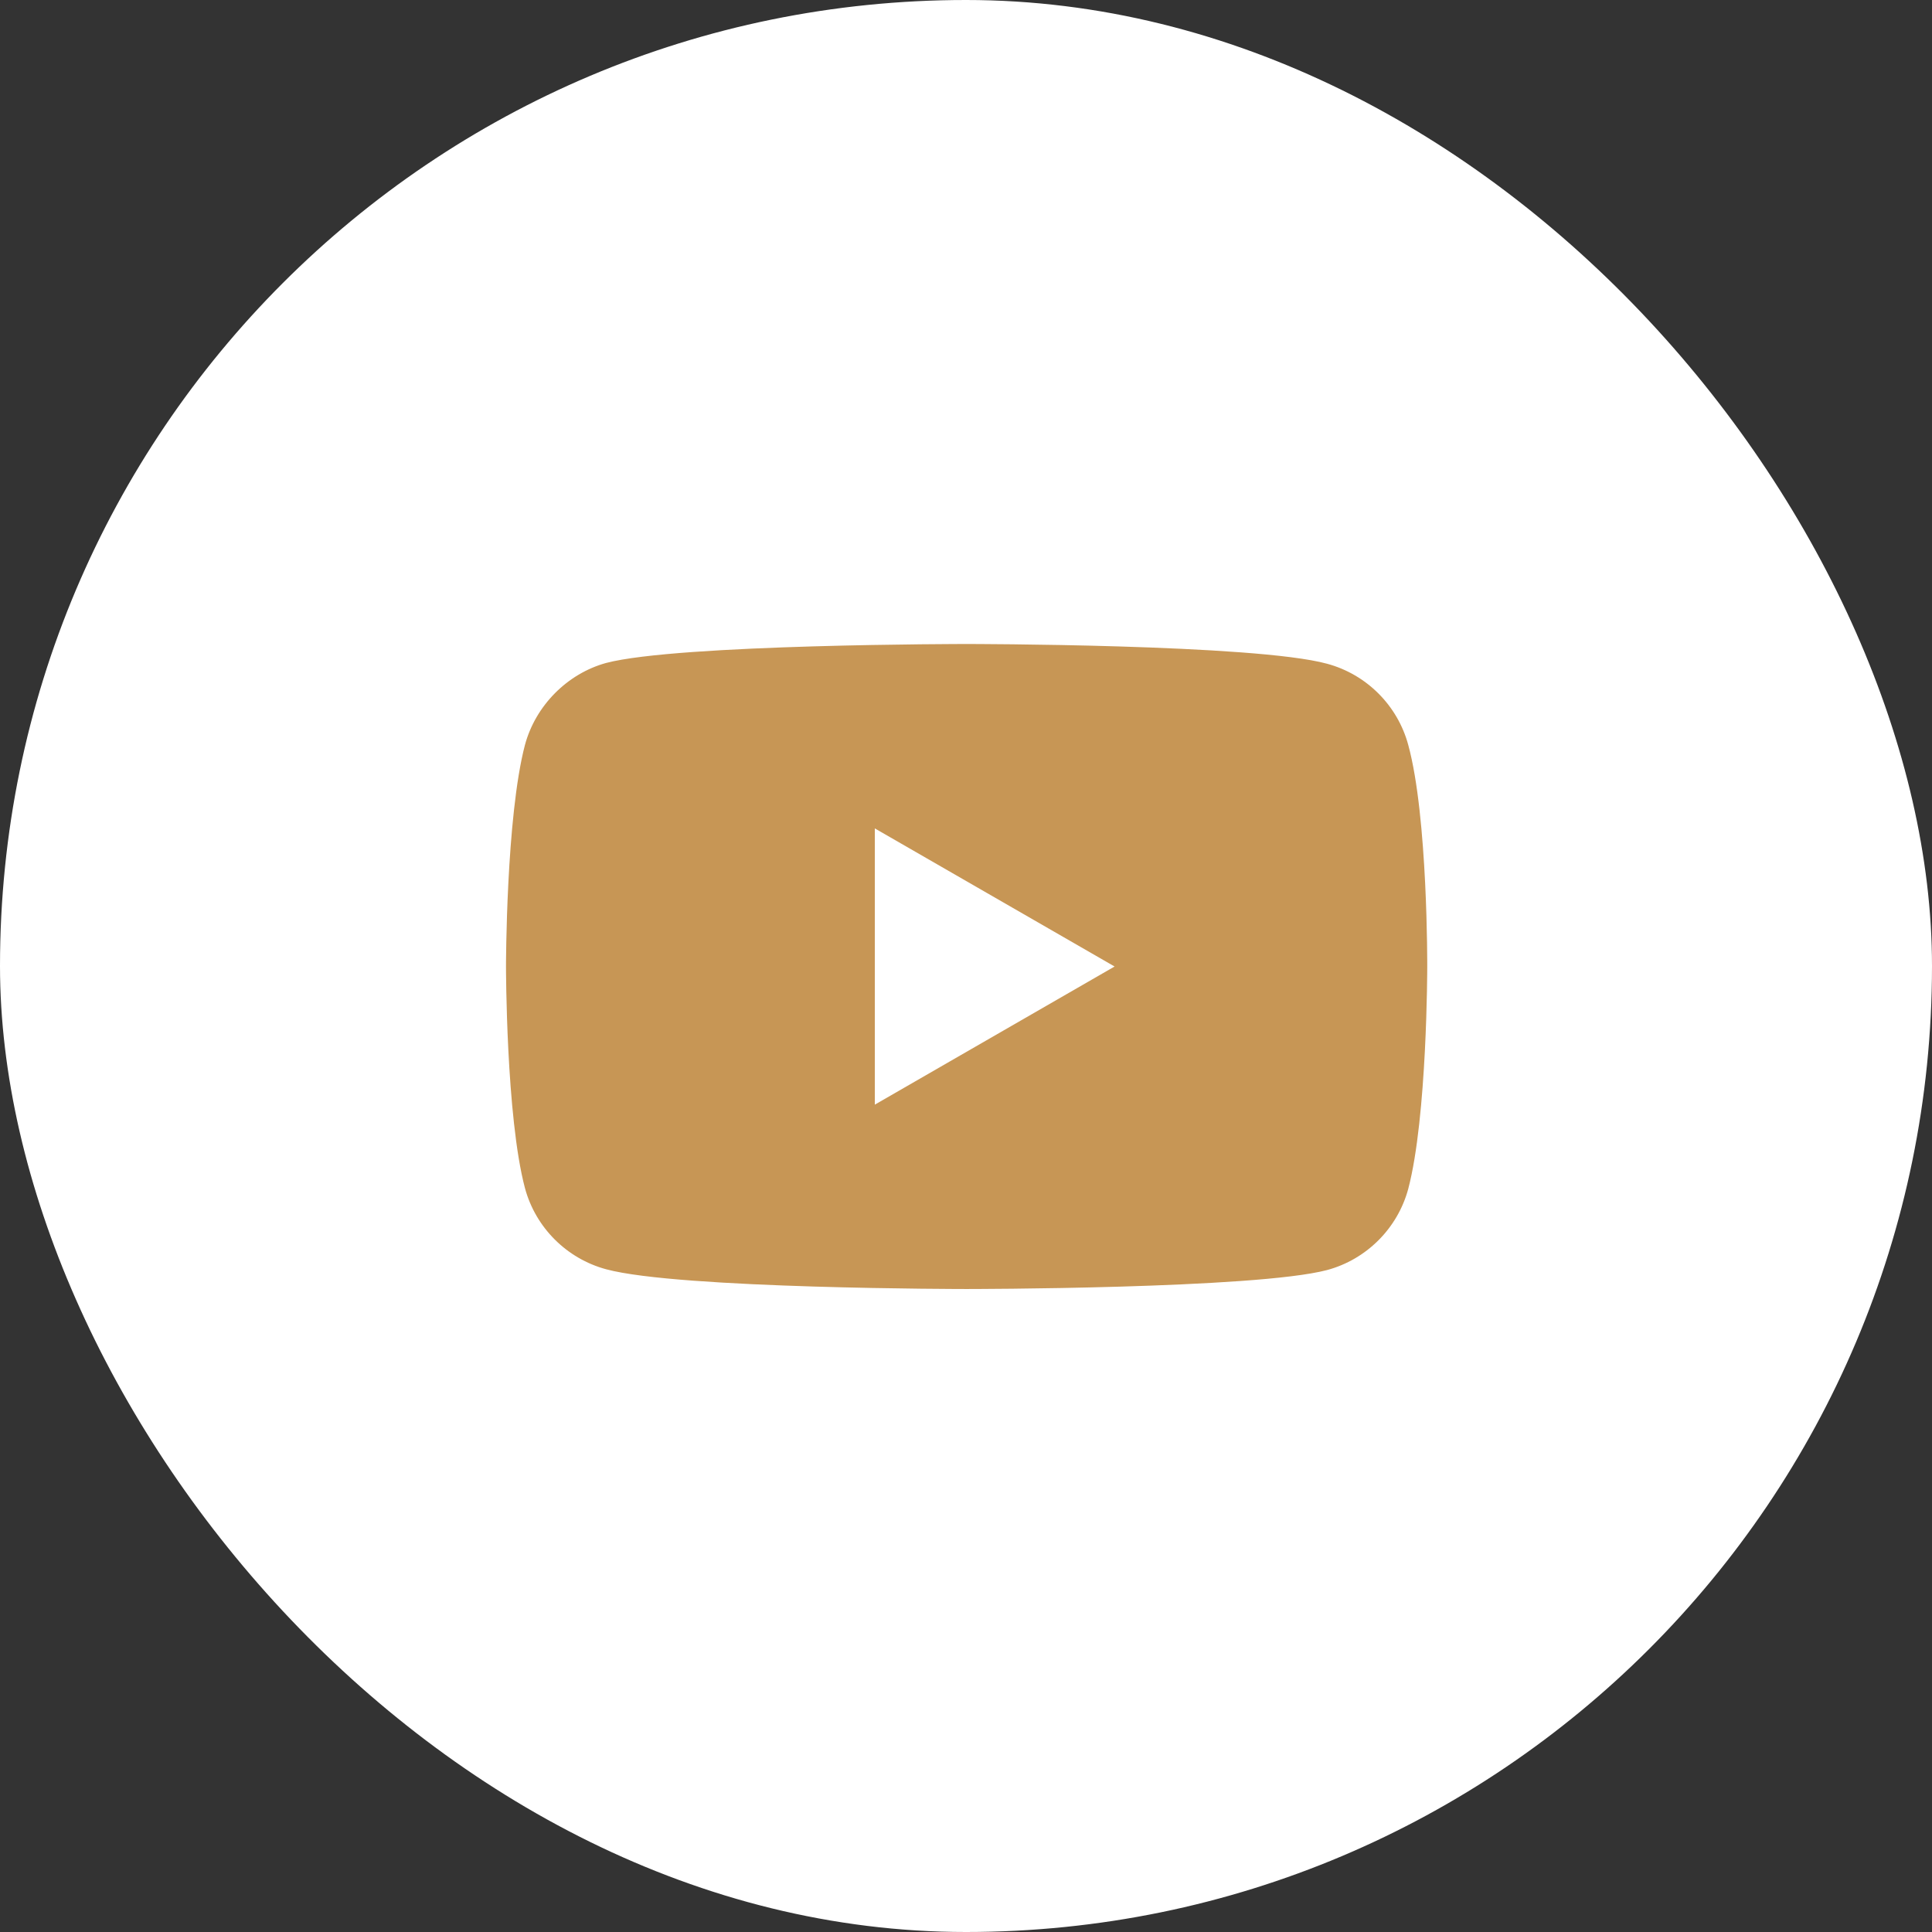
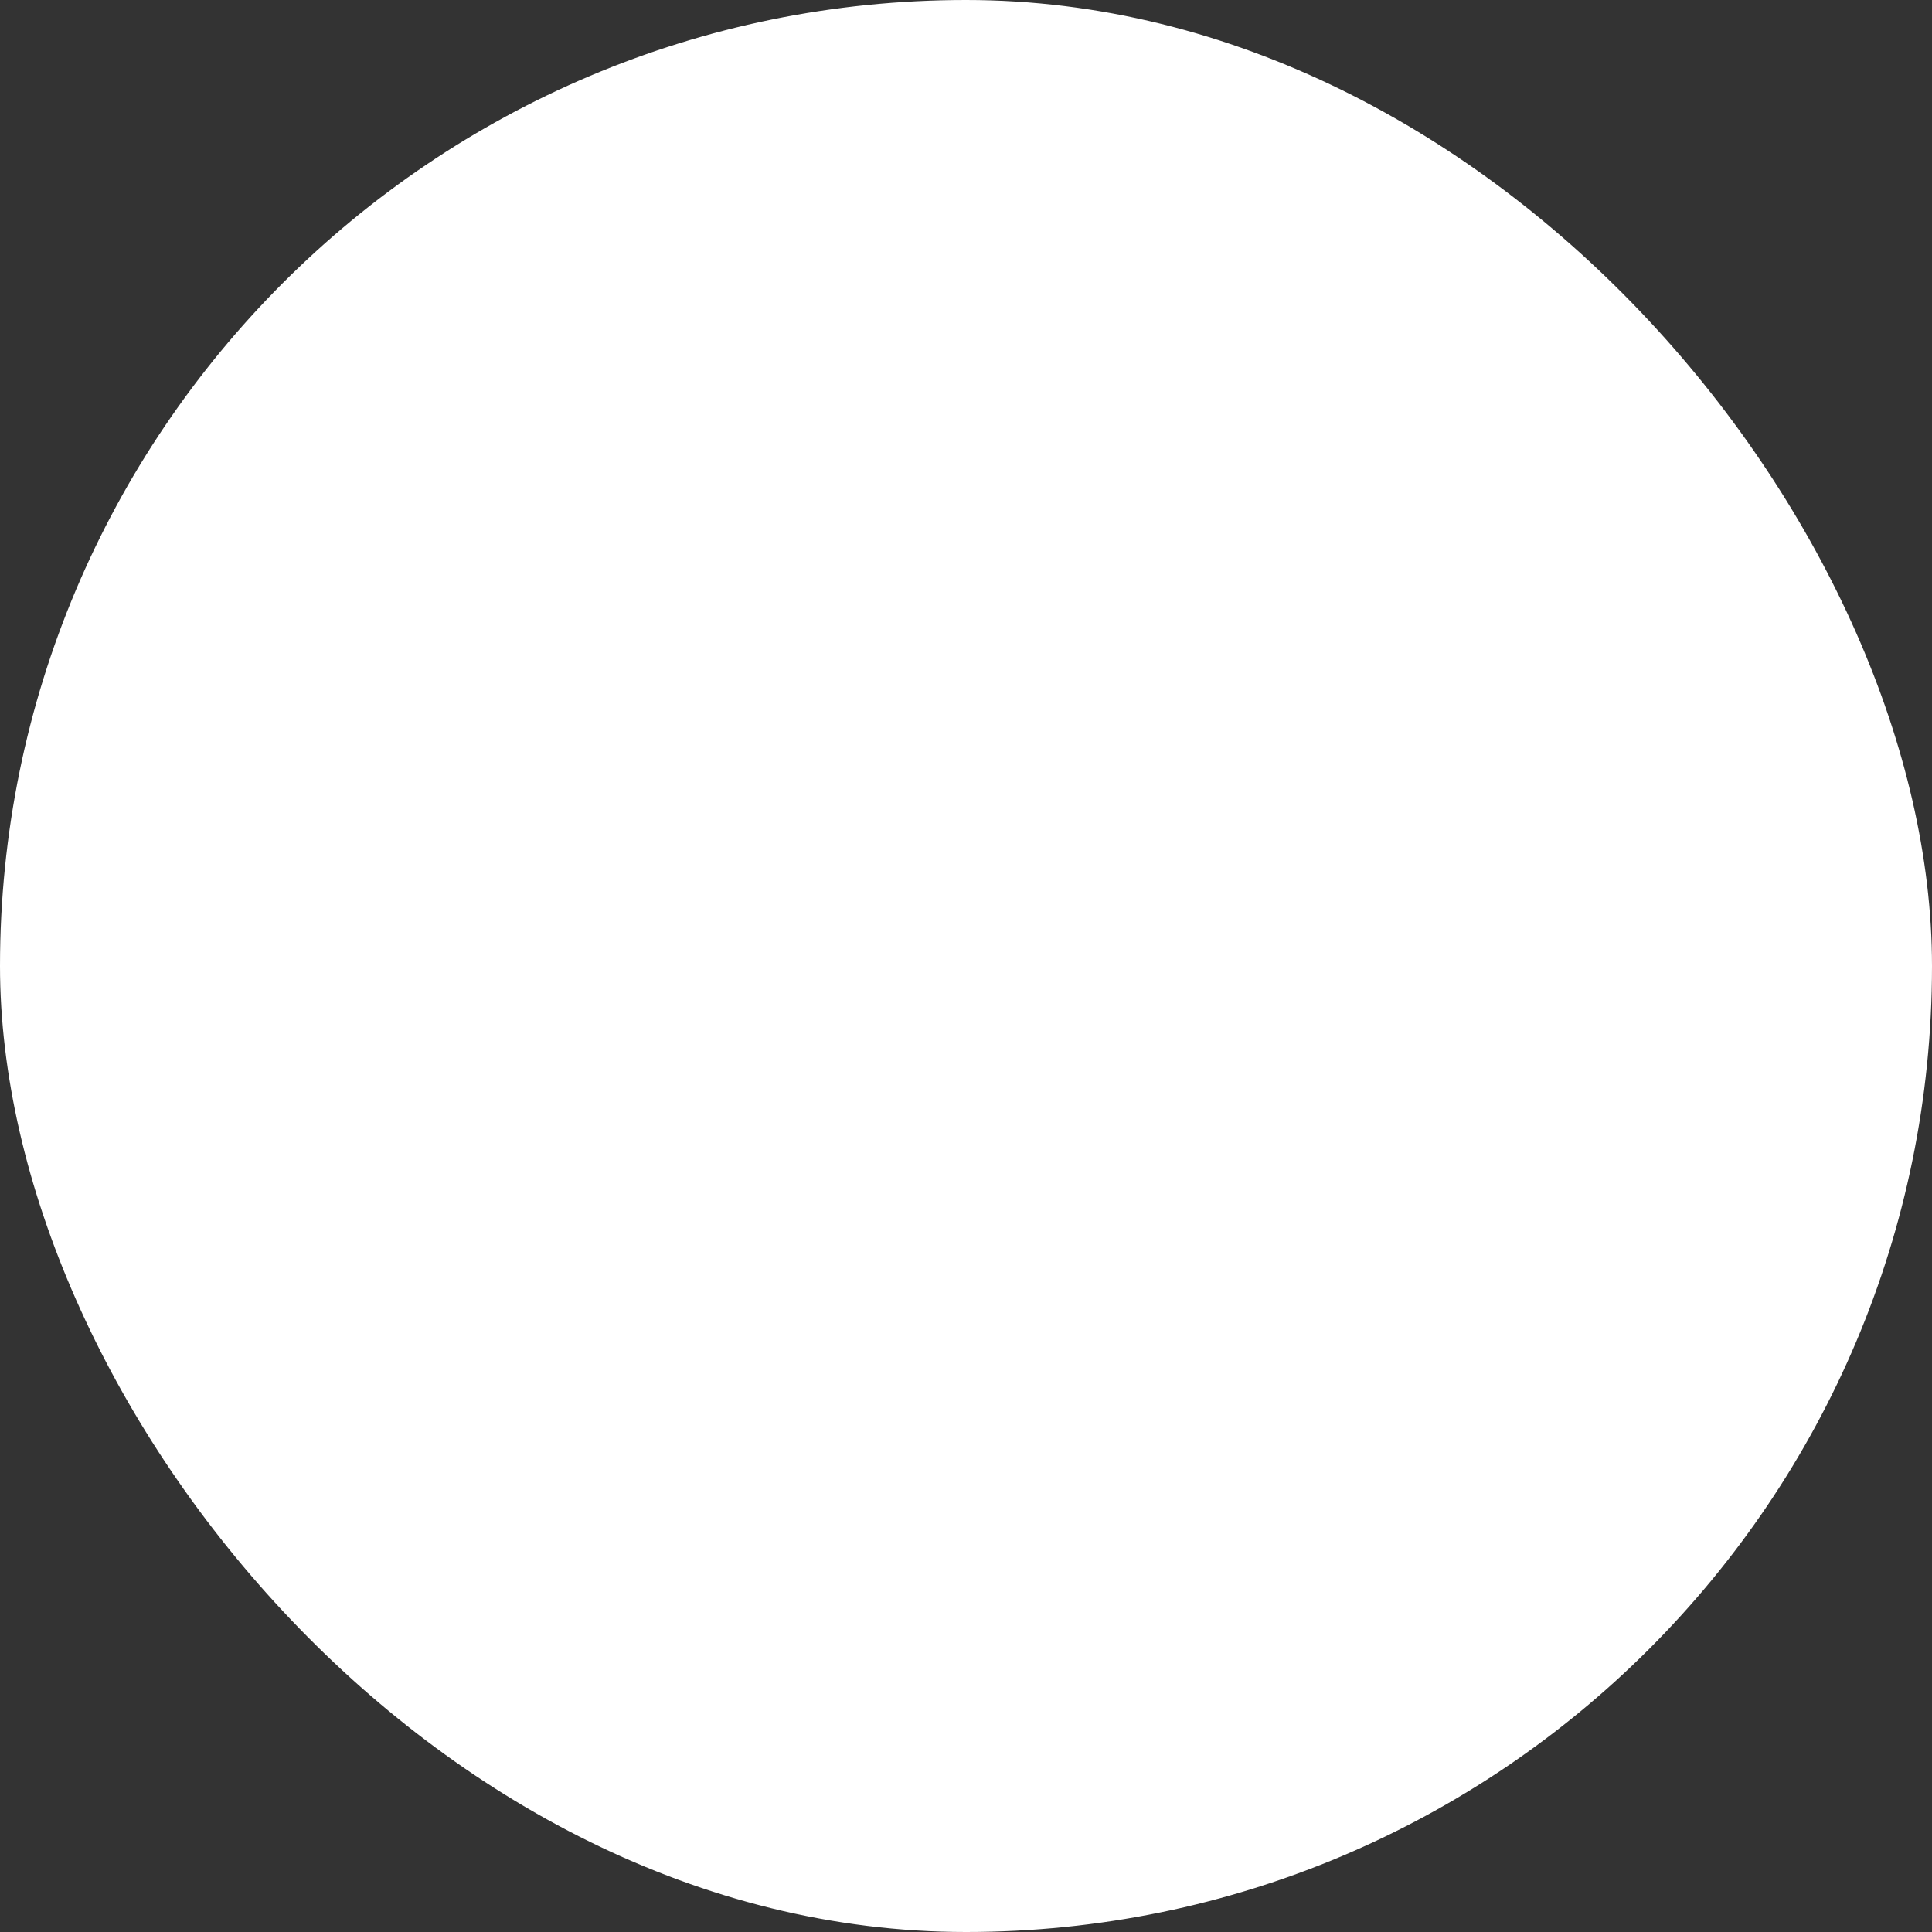
<svg xmlns="http://www.w3.org/2000/svg" width="42" height="42" viewBox="0 0 42 42" fill="none">
  <rect x="0" y="0" width="42" height="42" fill="#333333" stroke="none" />
  <rect width="42" height="42" rx="21" fill="white" />
-   <path d="M30.614 16.194C30.383 15.336 29.707 14.66 28.849 14.429C27.282 14 21.013 14 21.013 14C21.013 14 14.745 14 13.177 14.412C12.336 14.643 11.643 15.336 11.412 16.194C11 17.761 11 21.011 11 21.011C11 21.011 11 24.277 11.412 25.828C11.643 26.686 12.32 27.362 13.178 27.593C14.761 28.022 21.013 28.022 21.013 28.022C21.013 28.022 27.282 28.022 28.849 27.61C29.707 27.379 30.383 26.702 30.614 25.845C31.027 24.277 31.027 21.028 31.027 21.028C31.027 21.028 31.043 17.761 30.614 16.194Z" fill="#C79655" />
-   <path d="M19.018 24.014L24.23 21.011L19.018 18.009V24.014Z" fill="white" />
</svg>